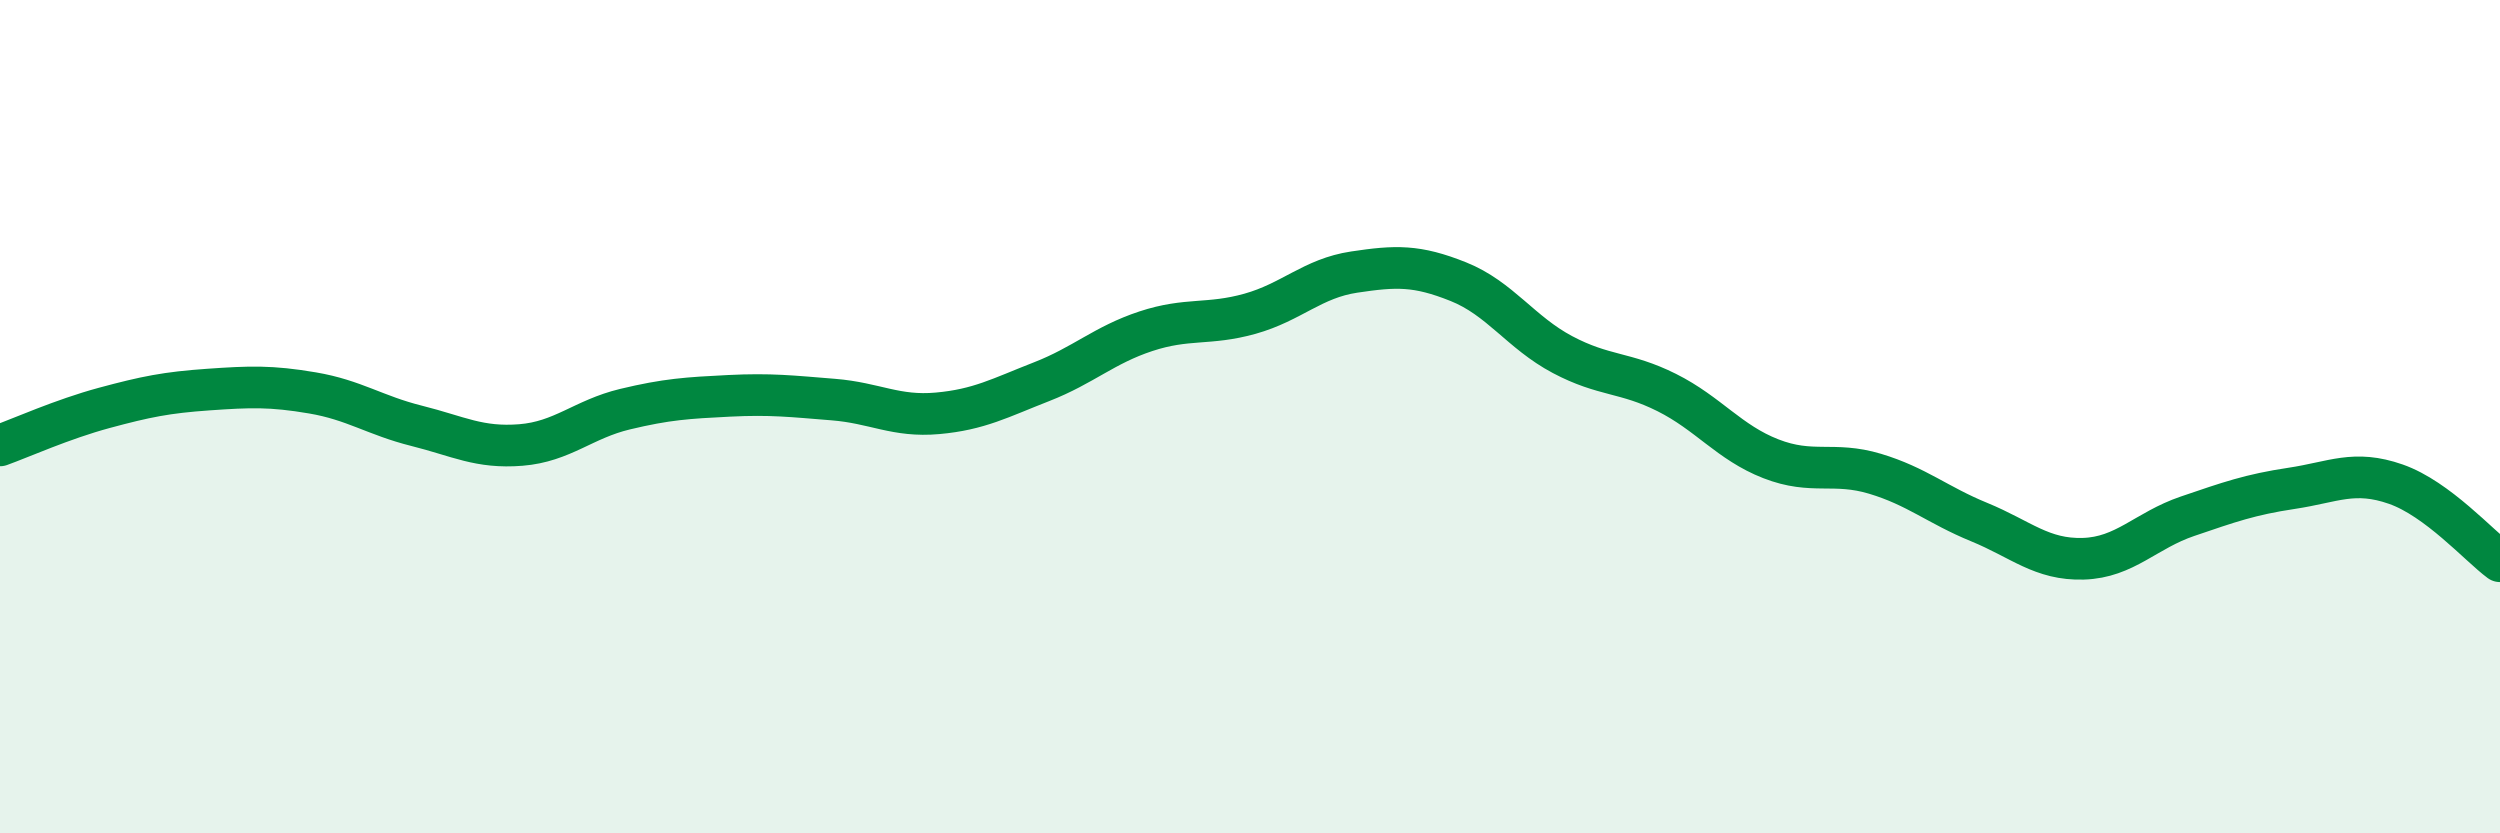
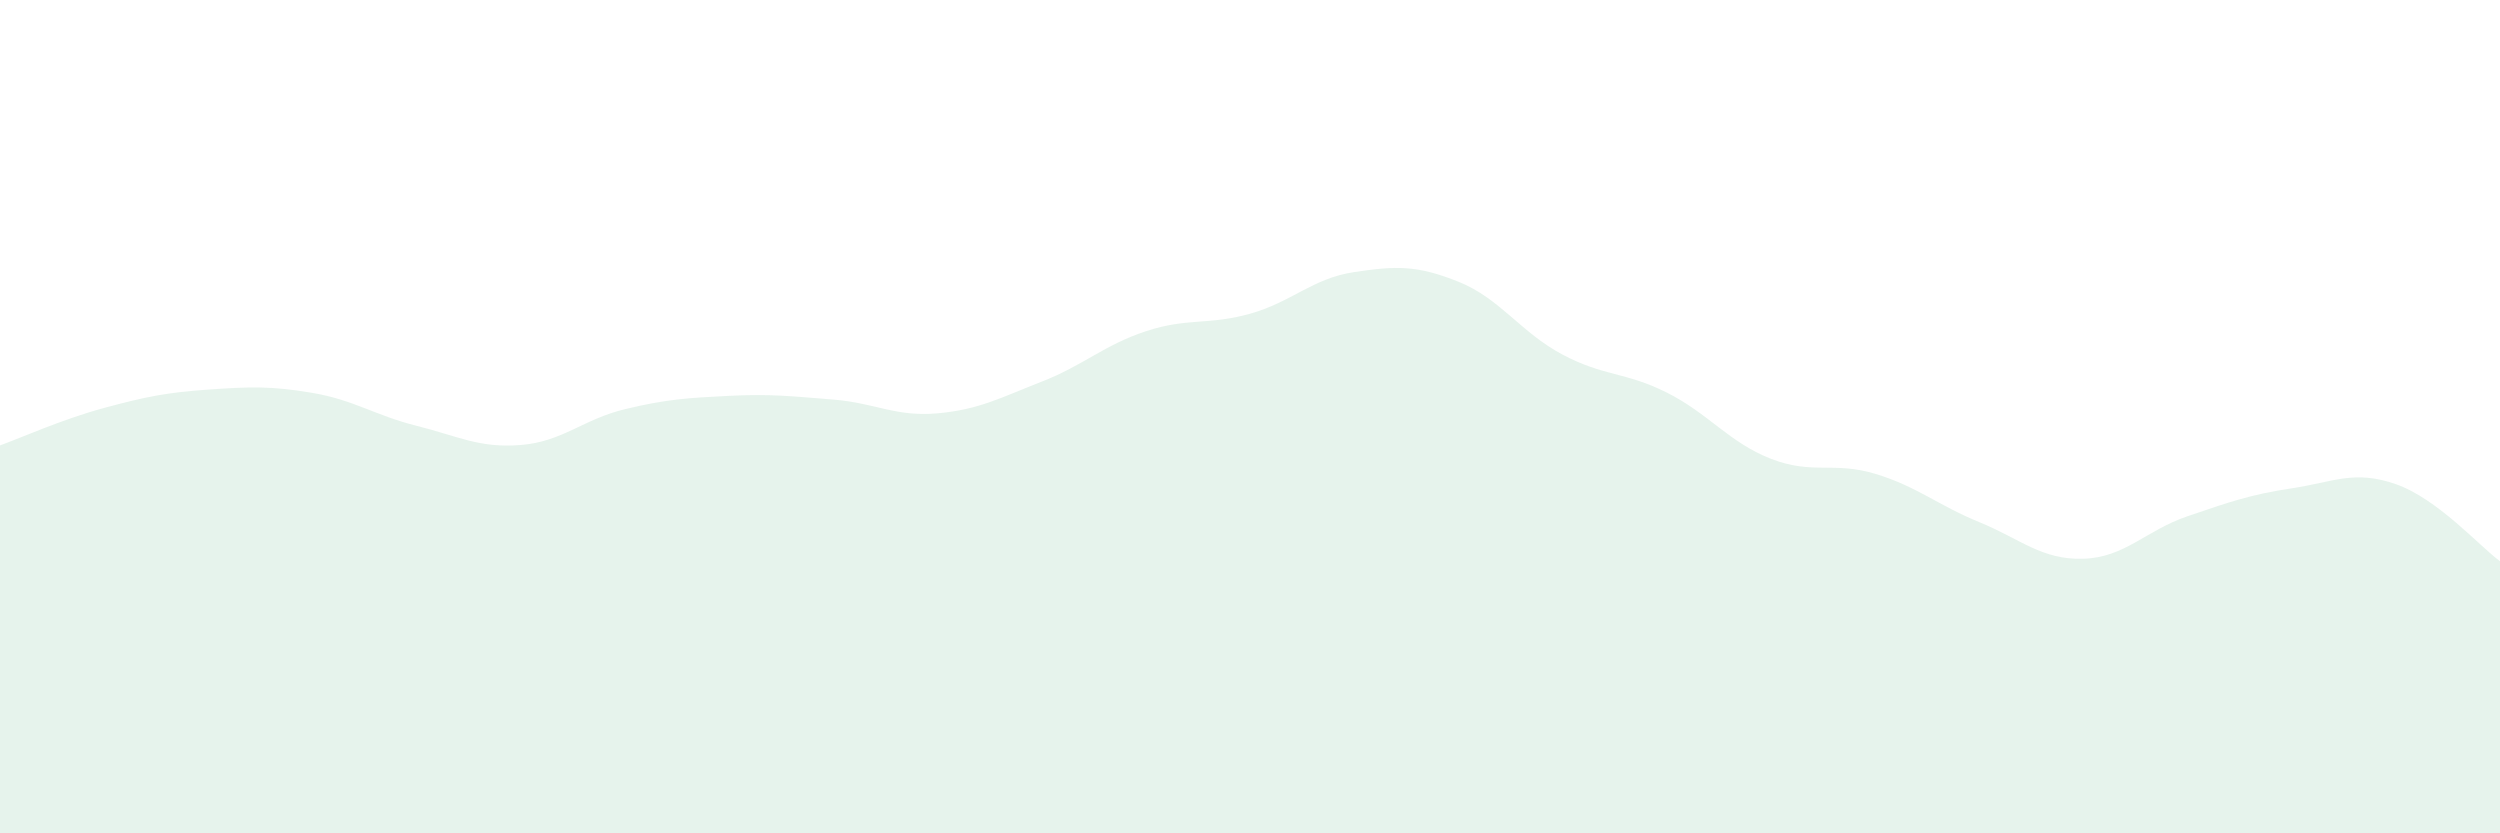
<svg xmlns="http://www.w3.org/2000/svg" width="60" height="20" viewBox="0 0 60 20">
  <path d="M 0,10.69 C 0.5,10.51 1.5,10.06 2.5,9.79 C 3.5,9.52 4,9.42 5,9.35 C 6,9.28 6.5,9.26 7.5,9.43 C 8.5,9.6 9,9.97 10,10.22 C 11,10.47 11.5,10.76 12.5,10.68 C 13.5,10.6 14,10.06 15,9.82 C 16,9.58 16.5,9.55 17.5,9.5 C 18.5,9.45 19,9.51 20,9.59 C 21,9.67 21.5,10.01 22.5,9.92 C 23.5,9.83 24,9.55 25,9.16 C 26,8.77 26.5,8.28 27.5,7.95 C 28.5,7.62 29,7.81 30,7.53 C 31,7.25 31.5,6.68 32.5,6.53 C 33.5,6.38 34,6.36 35,6.76 C 36,7.16 36.5,7.98 37.5,8.51 C 38.5,9.04 39,8.92 40,9.42 C 41,9.92 41.5,10.62 42.5,11.01 C 43.5,11.4 44,11.07 45,11.37 C 46,11.67 46.5,12.12 47.5,12.53 C 48.5,12.94 49,13.44 50,13.41 C 51,13.38 51.5,12.73 52.5,12.39 C 53.5,12.05 54,11.87 55,11.72 C 56,11.57 56.5,11.27 57.5,11.62 C 58.5,11.97 59.5,13.1 60,13.47L60 20L0 20Z" fill="#008740" opacity="0.1" stroke-linecap="round" stroke-linejoin="round" />
-   <path d="M 0,10.69 C 0.5,10.51 1.5,10.06 2.5,9.79 C 3.5,9.52 4,9.42 5,9.35 C 6,9.28 6.5,9.26 7.5,9.43 C 8.5,9.6 9,9.97 10,10.22 C 11,10.47 11.5,10.76 12.5,10.68 C 13.5,10.6 14,10.06 15,9.82 C 16,9.58 16.5,9.55 17.5,9.5 C 18.5,9.45 19,9.51 20,9.59 C 21,9.67 21.5,10.01 22.5,9.92 C 23.5,9.83 24,9.55 25,9.16 C 26,8.77 26.5,8.28 27.5,7.95 C 28.5,7.62 29,7.81 30,7.53 C 31,7.25 31.5,6.68 32.5,6.53 C 33.5,6.38 34,6.36 35,6.76 C 36,7.16 36.5,7.98 37.5,8.51 C 38.5,9.04 39,8.92 40,9.42 C 41,9.92 41.5,10.62 42.5,11.01 C 43.5,11.4 44,11.07 45,11.37 C 46,11.67 46.5,12.12 47.5,12.53 C 48.5,12.94 49,13.44 50,13.41 C 51,13.38 51.5,12.73 52.5,12.39 C 53.5,12.05 54,11.87 55,11.72 C 56,11.57 56.5,11.27 57.5,11.62 C 58.5,11.97 59.5,13.1 60,13.47" stroke="#008740" stroke-width="1" fill="none" stroke-linecap="round" stroke-linejoin="round" />
</svg>